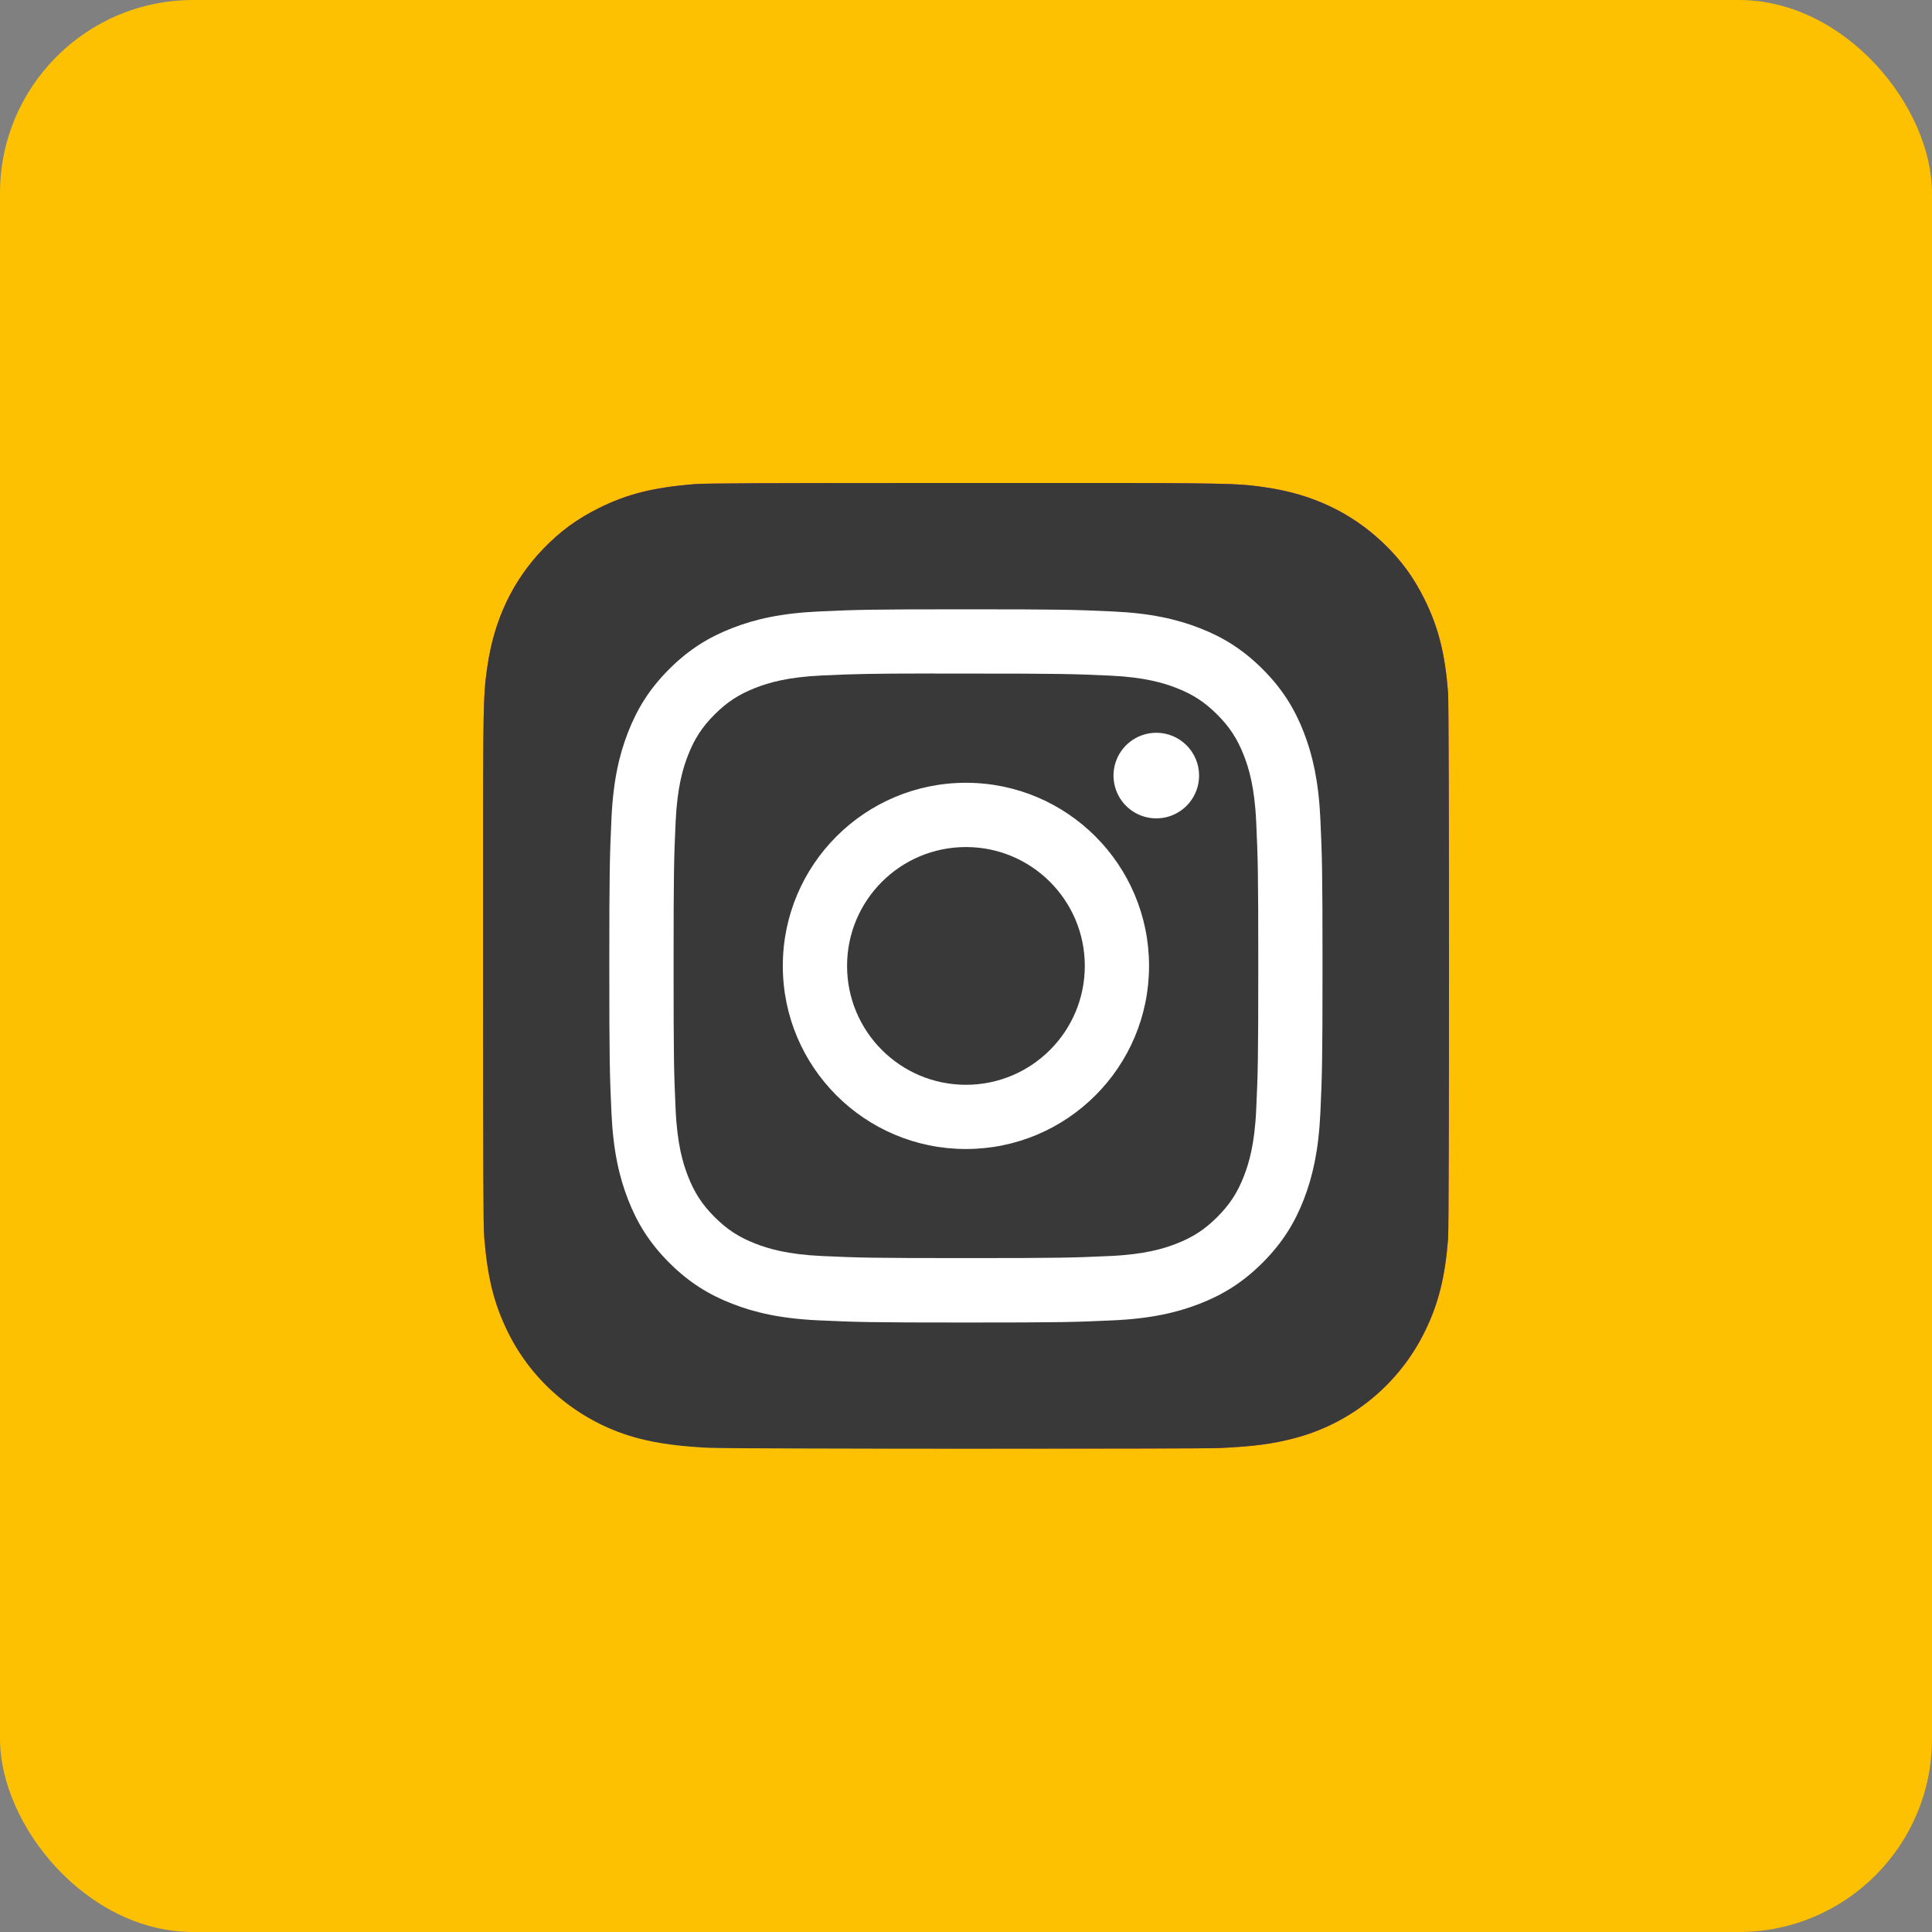
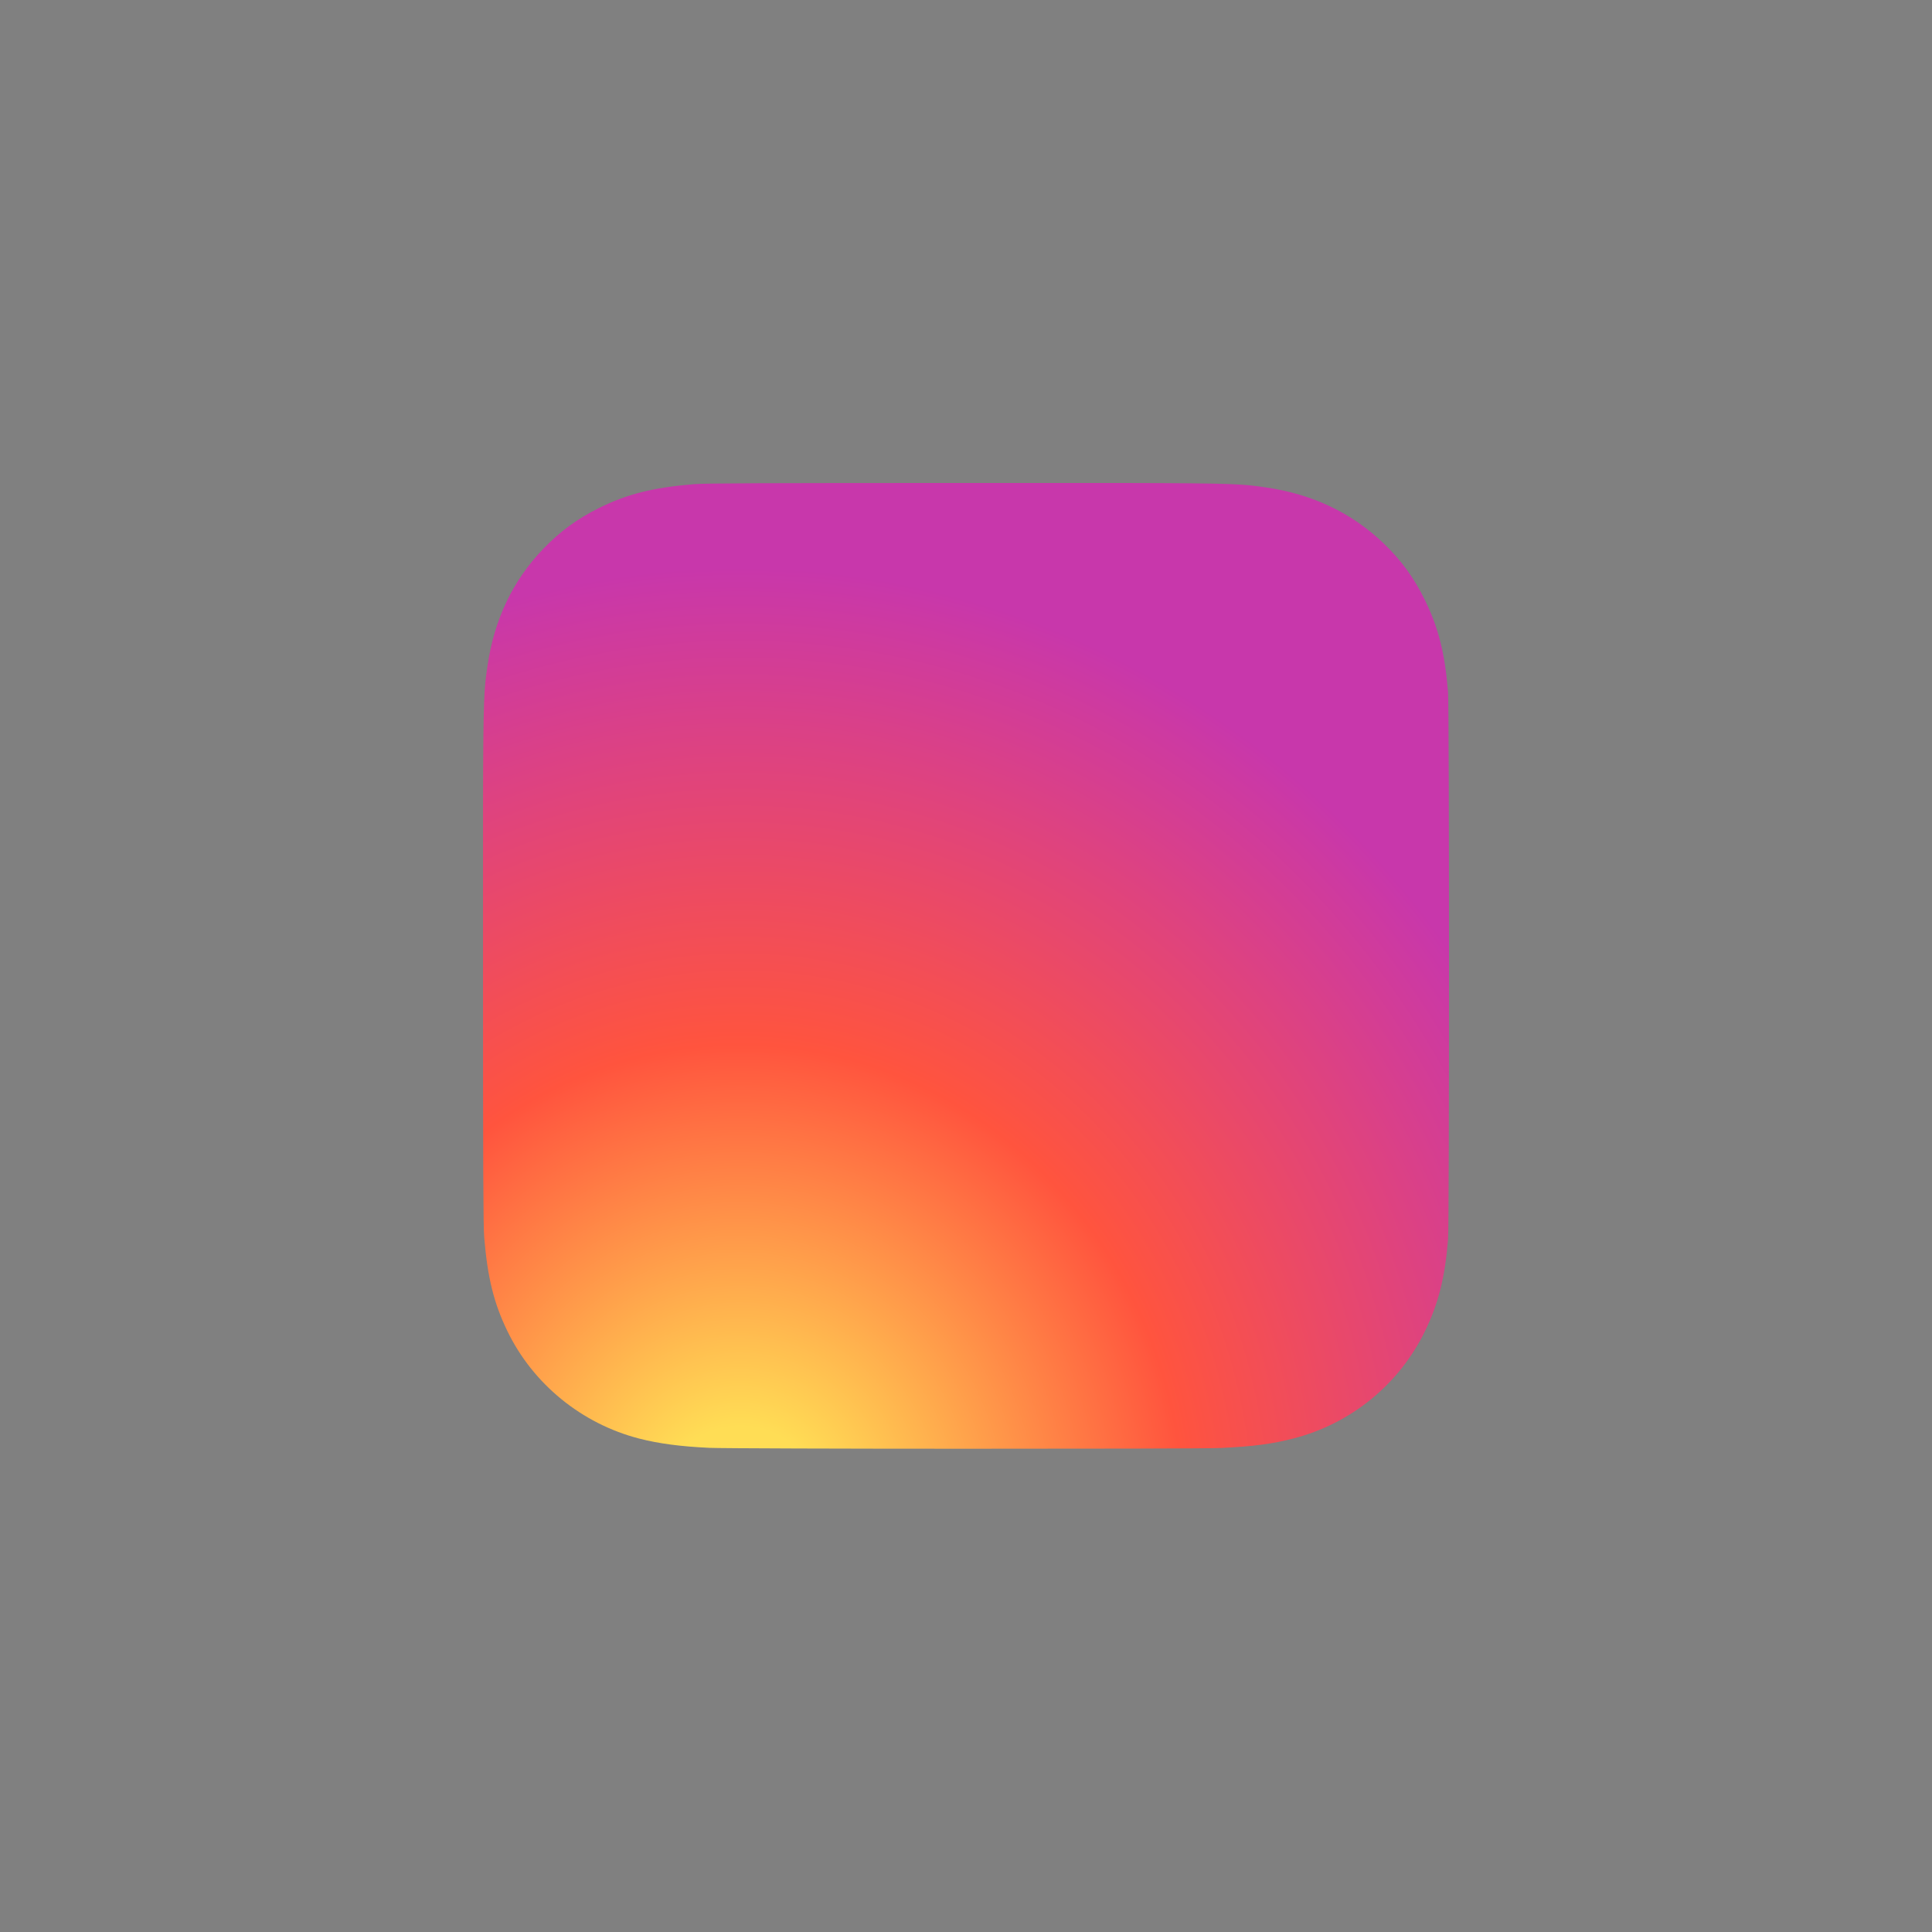
<svg xmlns="http://www.w3.org/2000/svg" width="200" height="200" viewBox="0 0 200 200" fill="none">
  <rect x="0" y="0" width="200" height="200" fill="#808080" stroke="none" />
-   <rect width="200" height="200" rx="20" fill="#FDC101" />
  <path d="M100.016 50C79.142 50 73.037 50.022 71.85 50.12C67.566 50.476 64.901 51.151 61.996 52.596C59.758 53.708 57.993 54.996 56.252 56.802C53.079 60.095 51.156 64.147 50.46 68.963C50.122 71.301 50.023 71.777 50.003 83.72C49.996 87.701 50.003 92.94 50.003 99.967C50.003 120.824 50.026 126.923 50.127 128.108C50.473 132.276 51.126 134.899 52.511 137.767C55.156 143.259 60.209 147.381 66.162 148.919C68.223 149.45 70.5 149.742 73.422 149.88C74.66 149.934 87.281 149.973 99.909 149.973C112.538 149.973 125.166 149.957 126.374 149.896C129.758 149.737 131.723 149.473 133.895 148.911C136.847 148.154 139.598 146.762 141.956 144.832C144.313 142.902 146.222 140.481 147.547 137.737C148.904 134.937 149.592 132.215 149.904 128.264C149.972 127.402 150 113.669 150 99.954C150 86.236 149.969 72.528 149.902 71.667C149.586 67.652 148.898 64.953 147.497 62.099C146.347 59.764 145.07 58.019 143.217 56.236C139.91 53.076 135.864 51.154 131.043 50.458C128.707 50.121 128.242 50.021 116.29 50H100.016Z" fill="url(#paint0_radial_1153_2298)" />
-   <path d="M100.016 50C79.142 50 73.037 50.022 71.85 50.12C67.566 50.476 64.901 51.151 61.996 52.596C59.758 53.708 57.993 54.996 56.252 56.802C53.079 60.095 51.156 64.147 50.46 68.963C50.122 71.301 50.023 71.777 50.003 83.72C49.996 87.701 50.003 92.94 50.003 99.967C50.003 120.824 50.026 126.923 50.127 128.108C50.473 132.276 51.126 134.899 52.511 137.767C55.156 143.259 60.209 147.381 66.162 148.919C68.223 149.45 70.5 149.742 73.422 149.88C74.66 149.934 87.281 149.973 99.909 149.973C112.538 149.973 125.166 149.957 126.374 149.896C129.758 149.737 131.723 149.473 133.895 148.911C136.847 148.154 139.598 146.762 141.956 144.832C144.313 142.902 146.222 140.481 147.547 137.737C148.904 134.937 149.592 132.215 149.904 128.264C149.972 127.402 150 113.669 150 99.954C150 86.236 149.969 72.528 149.902 71.667C149.586 67.652 148.898 64.953 147.497 62.099C146.347 59.764 145.07 58.019 143.217 56.236C139.91 53.076 135.864 51.154 131.043 50.458C128.707 50.121 128.242 50.021 116.29 50H100.016Z" fill="#393939" />
-   <path d="M99.994 63.075C89.968 63.075 88.71 63.119 84.772 63.298C80.842 63.478 78.159 64.1 75.812 65.013C73.384 65.956 71.324 67.218 69.272 69.27C67.219 71.322 65.958 73.382 65.012 75.809C64.097 78.157 63.474 80.84 63.297 84.769C63.121 88.707 63.075 89.966 63.075 99.991C63.075 110.017 63.12 111.272 63.298 115.209C63.479 119.139 64.101 121.822 65.013 124.169C65.957 126.597 67.218 128.657 69.271 130.709C71.322 132.762 73.382 134.026 75.808 134.969C78.157 135.882 80.84 136.504 84.77 136.684C88.707 136.864 89.965 136.907 99.99 136.907C110.016 136.907 111.271 136.864 115.208 136.684C119.139 136.504 121.824 135.882 124.173 134.969C126.6 134.026 128.657 132.762 130.708 130.709C132.761 128.657 134.023 126.597 134.969 124.17C135.876 121.822 136.499 119.139 136.684 115.21C136.861 111.272 136.907 110.017 136.907 99.991C136.907 89.966 136.861 88.707 136.684 84.77C136.499 80.84 135.876 78.157 134.969 75.81C134.023 73.382 132.761 71.322 130.708 69.27C128.654 67.217 126.601 65.955 124.171 65.013C121.817 64.1 119.133 63.478 115.203 63.298C111.265 63.119 110.012 63.075 99.983 63.075H99.994ZM96.682 69.728C97.665 69.726 98.762 69.728 99.994 69.728C109.85 69.728 111.018 69.763 114.911 69.94C118.51 70.105 120.464 70.706 121.765 71.211C123.488 71.88 124.716 72.68 126.007 73.972C127.299 75.264 128.099 76.495 128.77 78.218C129.275 79.517 129.877 81.471 130.041 85.07C130.218 88.962 130.256 90.131 130.256 99.983C130.256 109.835 130.218 111.004 130.041 114.895C129.876 118.495 129.275 120.448 128.77 121.748C128.101 123.471 127.299 124.697 126.007 125.989C124.715 127.281 123.488 128.081 121.765 128.75C120.465 129.257 118.51 129.857 114.911 130.022C111.019 130.199 109.85 130.237 99.994 130.237C90.136 130.237 88.968 130.199 85.076 130.022C81.477 129.856 79.524 129.254 78.222 128.749C76.499 128.08 75.268 127.28 73.976 125.988C72.684 124.696 71.884 123.468 71.214 121.745C70.708 120.445 70.106 118.492 69.942 114.892C69.766 111.001 69.73 109.832 69.73 99.974C69.73 90.115 69.766 88.953 69.942 85.061C70.107 81.462 70.708 79.508 71.214 78.207C71.883 76.484 72.684 75.254 73.976 73.962C75.268 72.669 76.499 71.87 78.222 71.199C79.523 70.692 81.477 70.092 85.076 69.926C88.482 69.772 89.802 69.726 96.682 69.719V69.728ZM119.699 75.857C118.823 75.857 117.966 76.117 117.238 76.604C116.509 77.091 115.942 77.783 115.606 78.592C115.271 79.402 115.183 80.293 115.354 81.152C115.526 82.011 115.948 82.801 116.567 83.42C117.187 84.04 117.976 84.462 118.836 84.632C119.695 84.803 120.586 84.715 121.395 84.38C122.205 84.044 122.897 83.476 123.383 82.747C123.87 82.019 124.129 81.162 124.129 80.286C124.129 77.84 122.145 75.856 119.699 75.856V75.857ZM99.994 81.033C89.524 81.033 81.036 89.522 81.036 99.991C81.036 110.461 89.524 118.945 99.994 118.945C110.463 118.945 118.949 110.461 118.949 99.991C118.949 89.522 110.463 81.033 99.994 81.033ZM99.994 87.686C106.789 87.686 112.299 93.195 112.299 99.991C112.299 106.787 106.789 112.297 99.994 112.297C93.197 112.297 87.688 106.787 87.688 99.991C87.688 93.195 93.197 87.686 99.994 87.686Z" fill="white" />
  <defs>
    <radialGradient id="paint0_radial_1153_2298" cx="0" cy="0" r="1" gradientUnits="userSpaceOnUse" gradientTransform="translate(76.563 157.673) rotate(-90) scale(99.08 92.178)">
      <stop stop-color="#FFDD55" />
      <stop offset="0.1" stop-color="#FFDD55" />
      <stop offset="0.5" stop-color="#FF543E" />
      <stop offset="1" stop-color="#C837AB" />
    </radialGradient>
  </defs>
</svg>